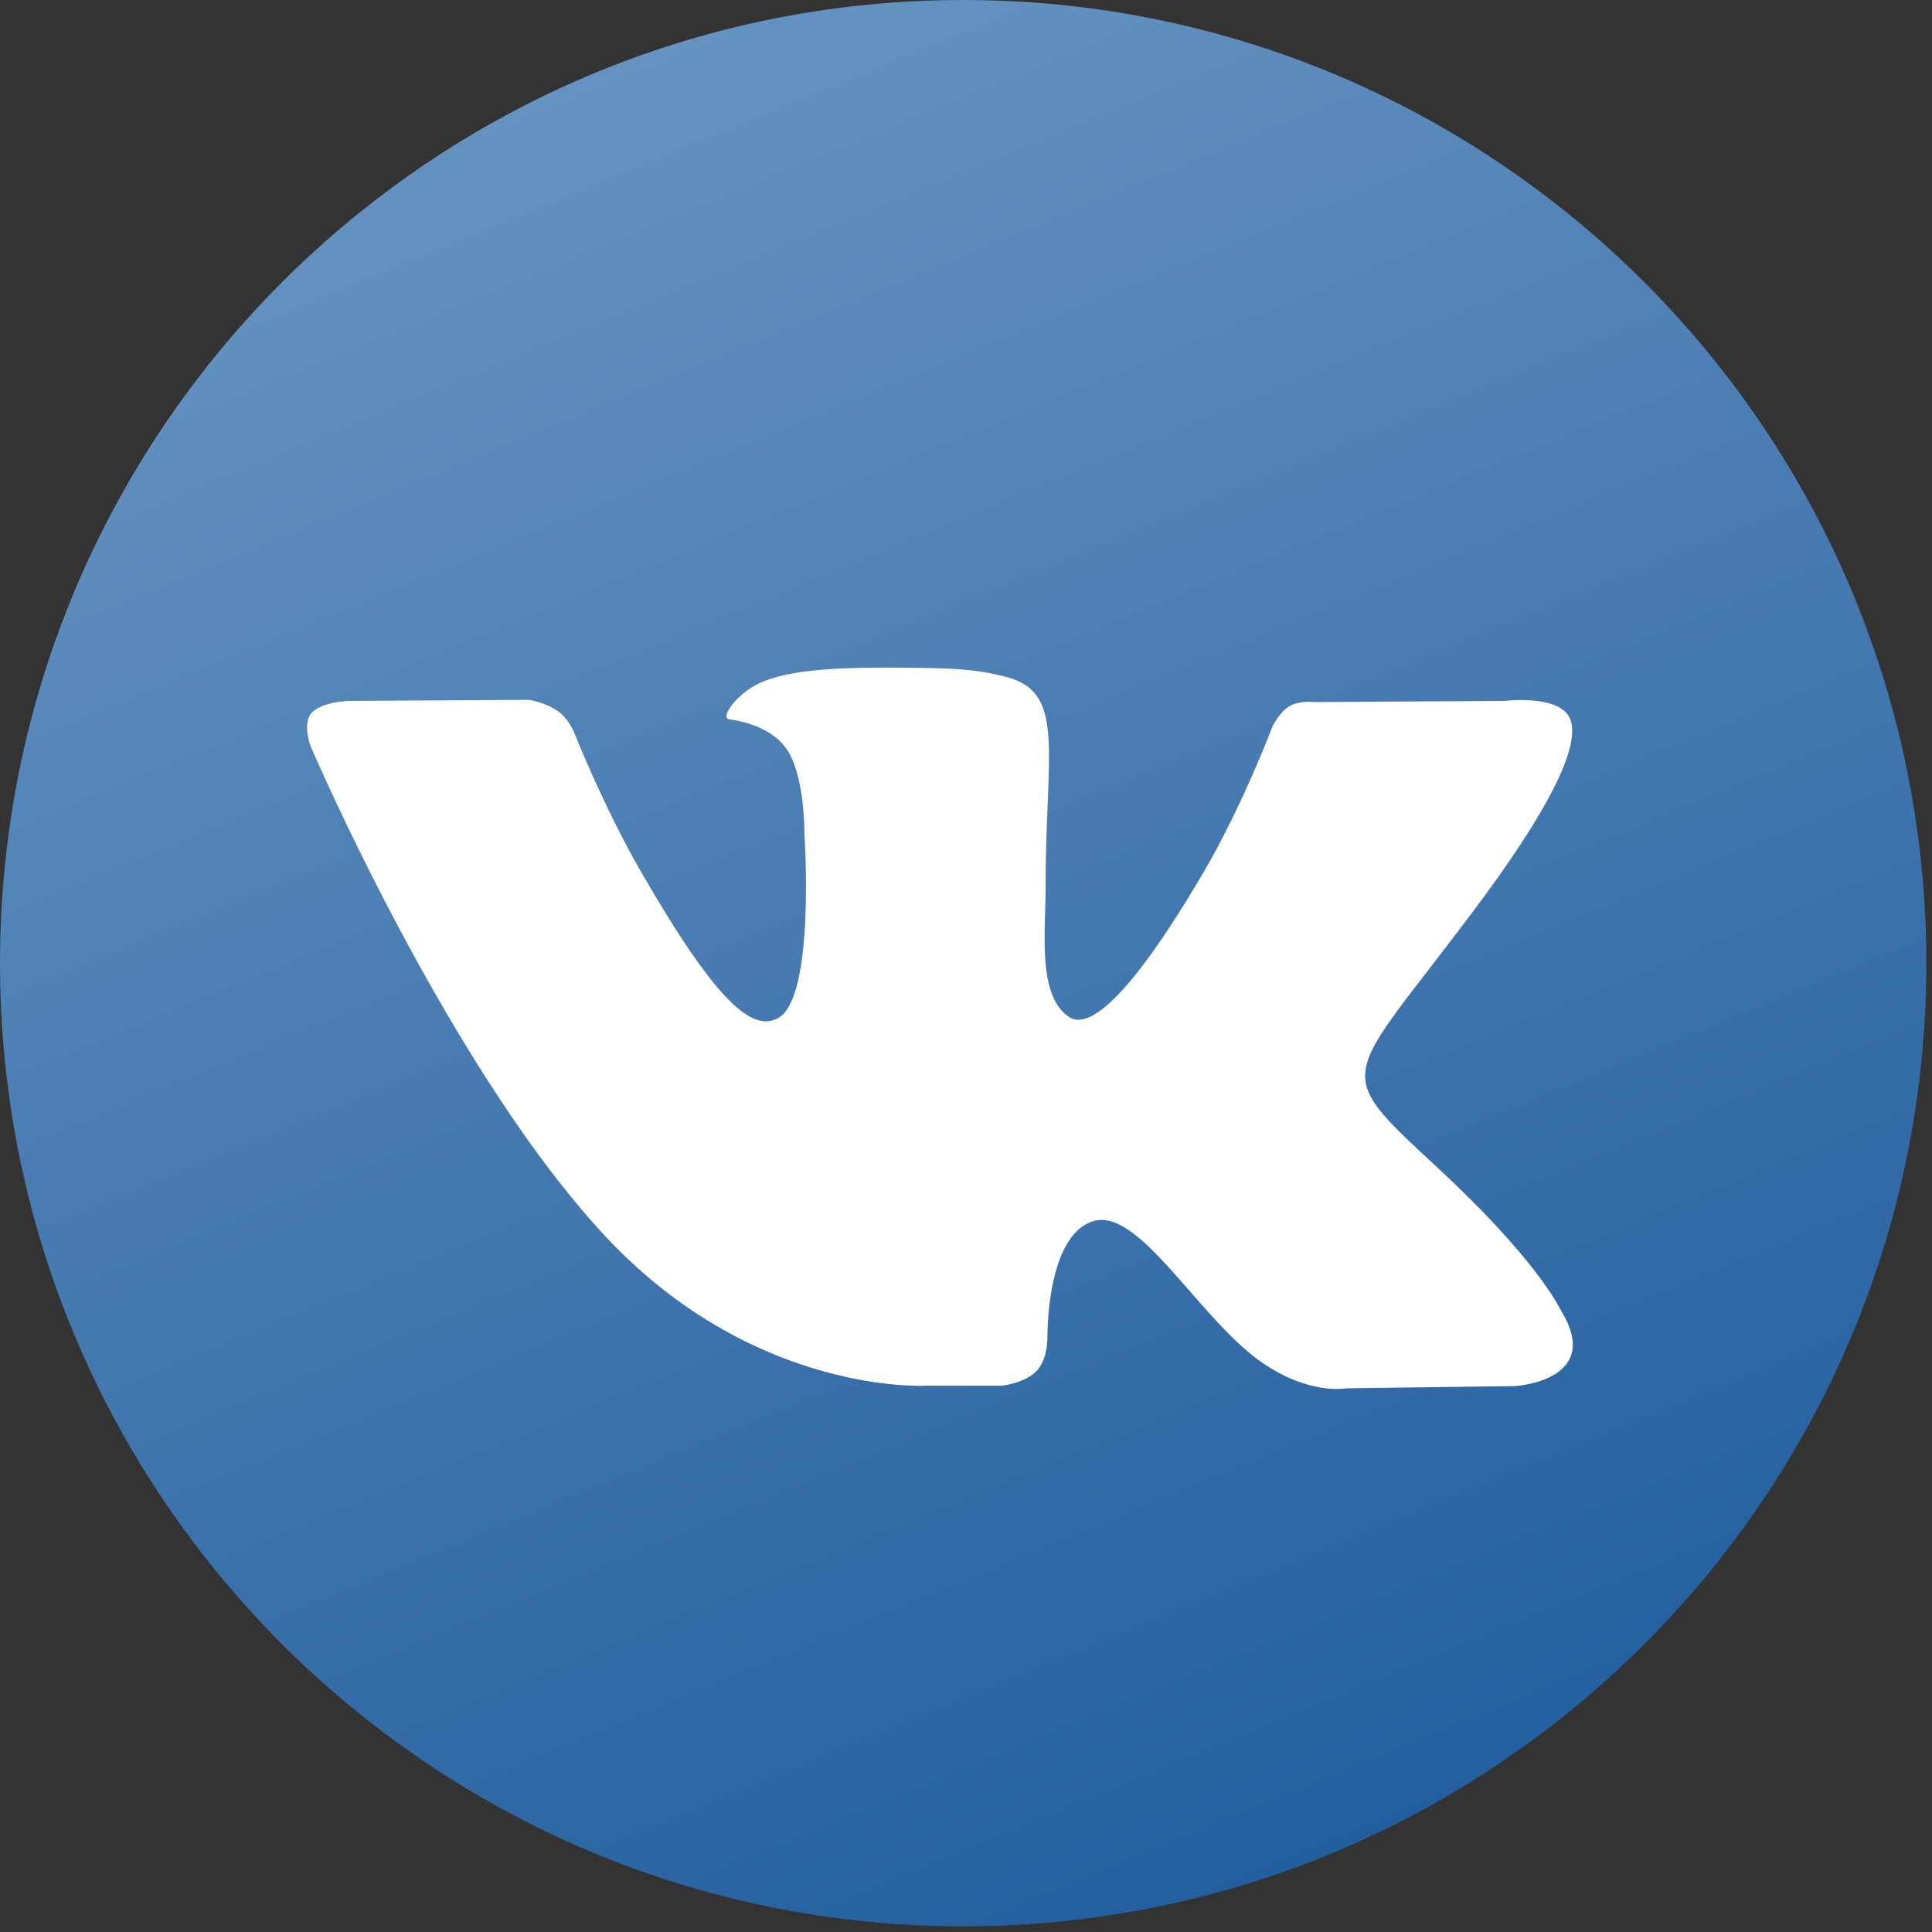
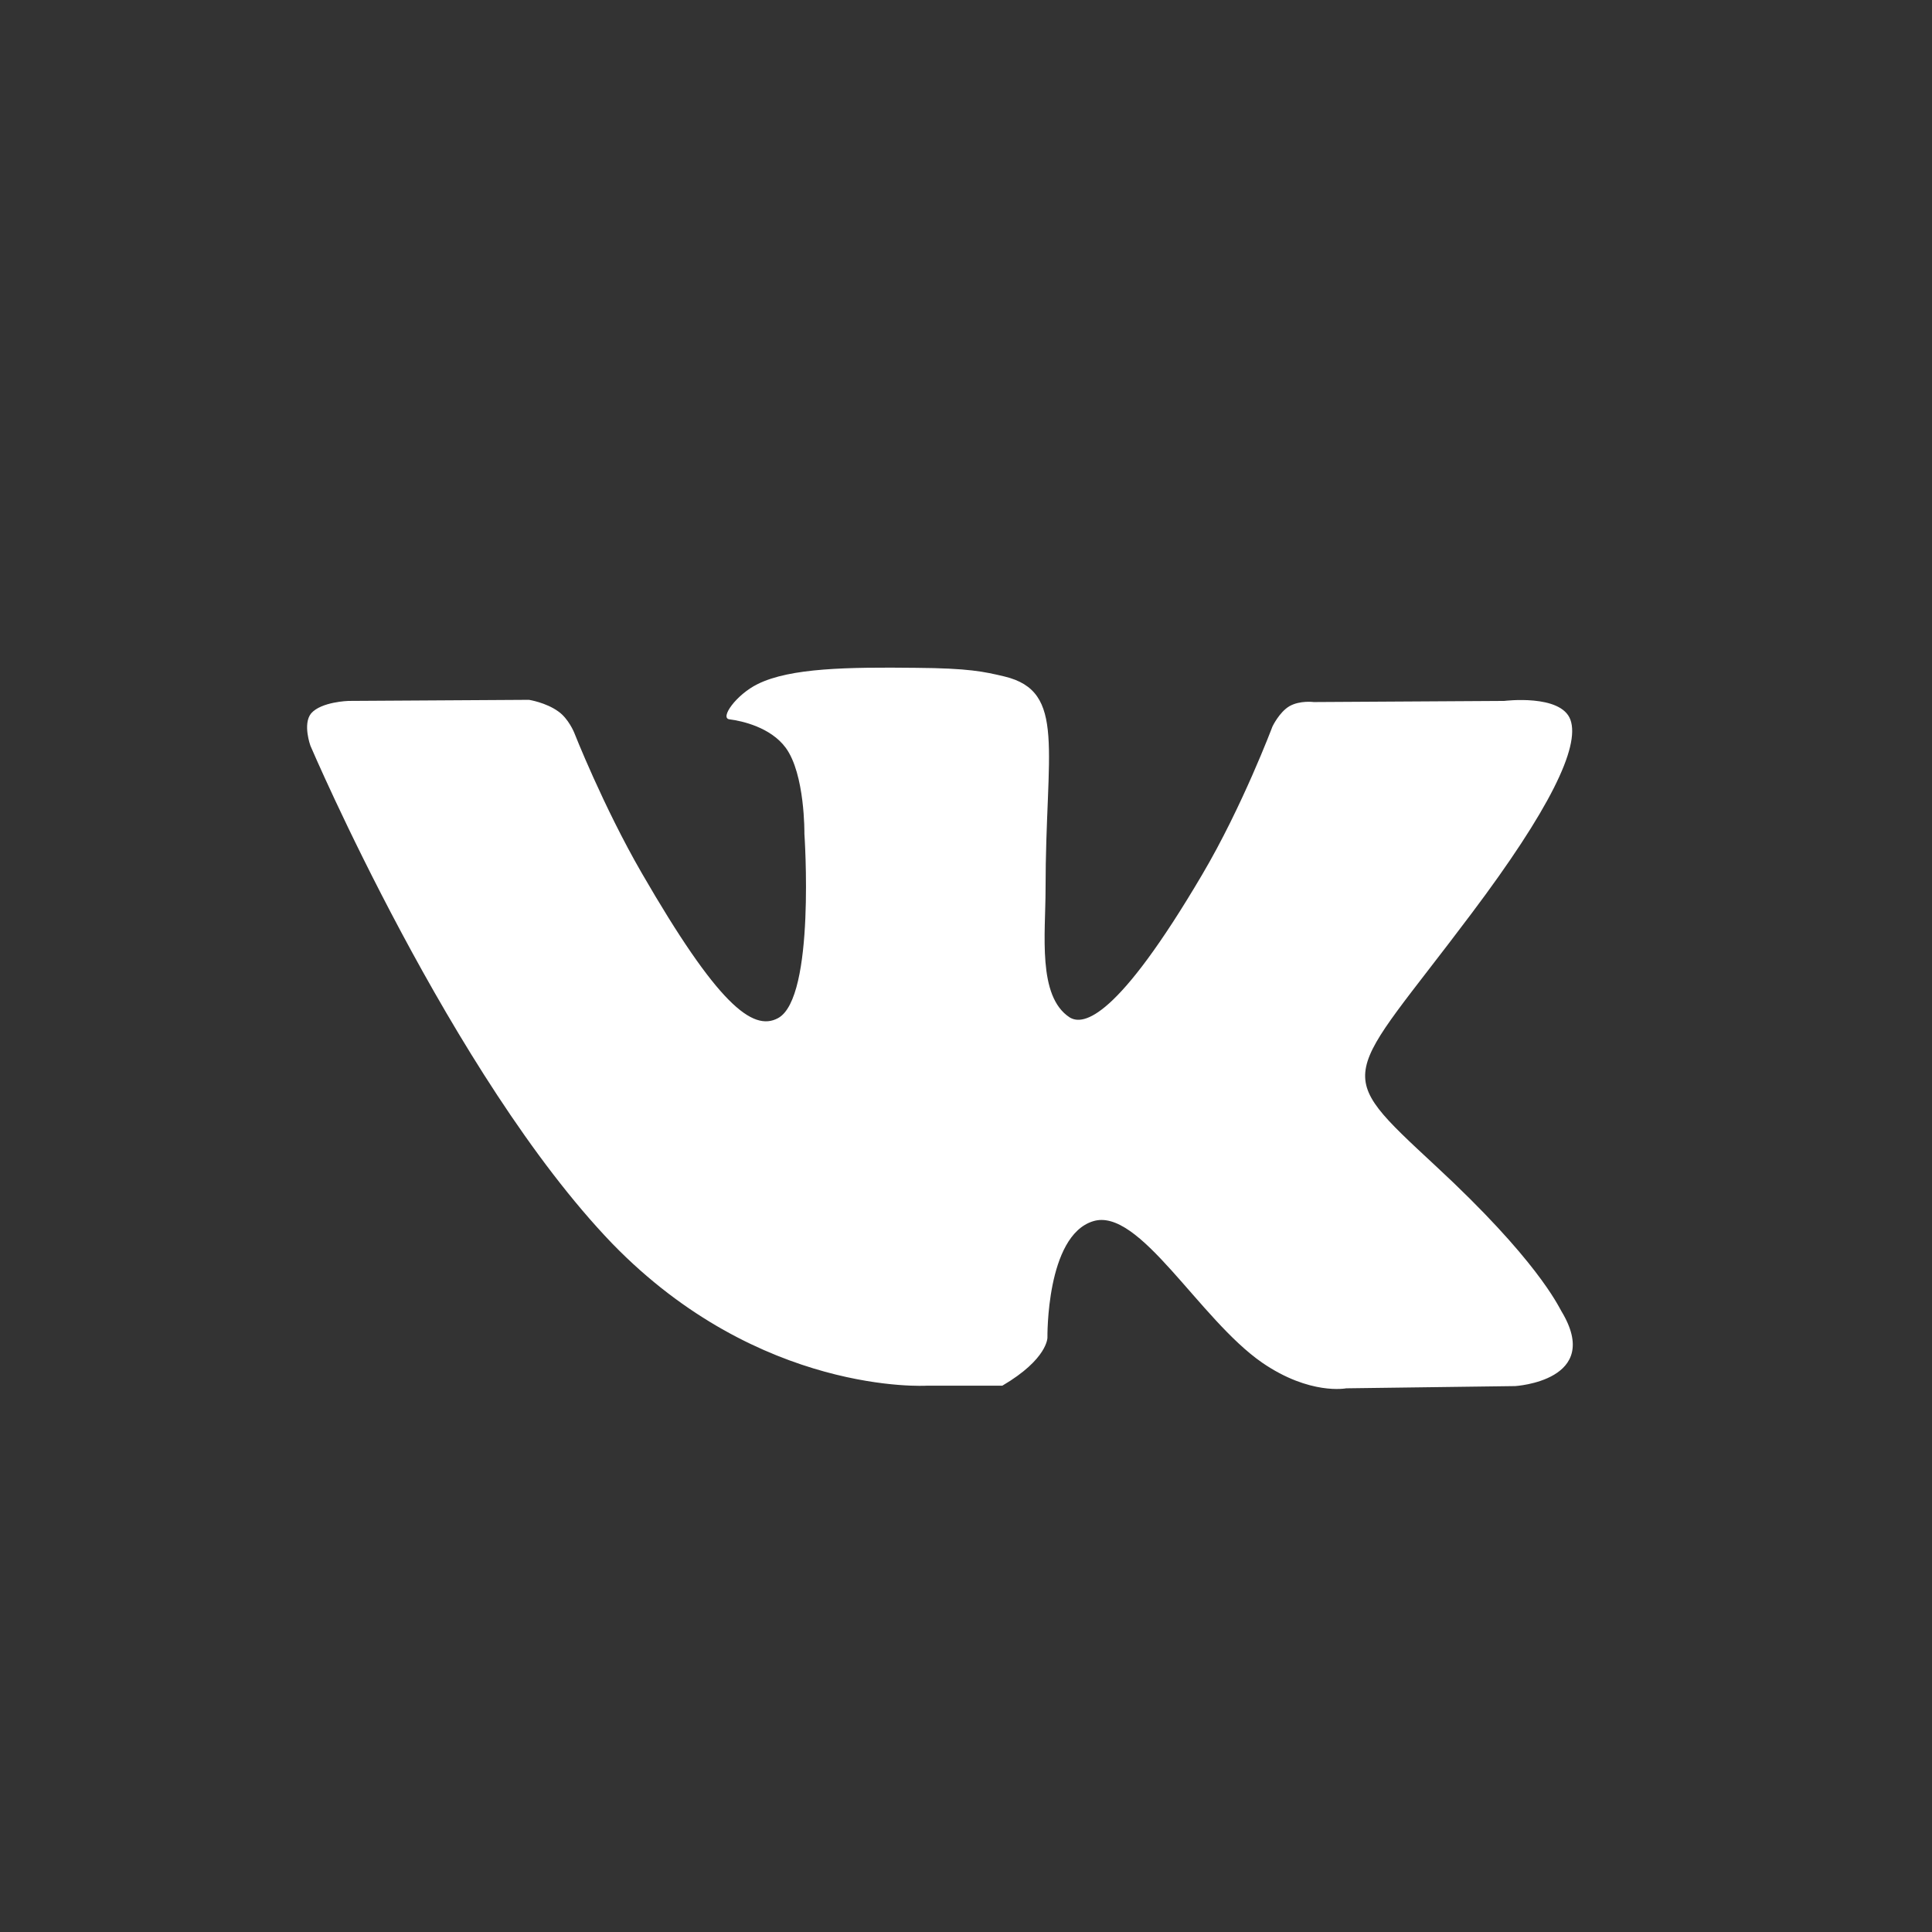
<svg xmlns="http://www.w3.org/2000/svg" width="39" height="39" viewBox="0 0 39 39" fill="none">
  <rect x="0" y="0" width="39" height="39" fill="#333333" stroke="none" />
-   <path d="M19.443 38.886C30.181 38.886 38.886 30.181 38.886 19.443C38.886 8.705 30.181 0 19.443 0C8.705 0 0 8.705 0 19.443C0 30.181 8.705 38.886 19.443 38.886Z" fill="url(#paint0_linear_49_20)" />
-   <path fill-rule="evenodd" clip-rule="evenodd" d="M18.706 27.972H20.233C20.233 27.972 20.696 27.919 20.932 27.668C21.152 27.433 21.144 27 21.144 27C21.144 27 21.114 24.949 22.063 24.653C22.997 24.357 24.205 26.628 25.481 27.509C26.445 28.17 27.175 28.025 27.175 28.025L30.585 27.98C30.585 27.98 32.37 27.873 31.519 26.468C31.451 26.354 31.025 25.428 28.982 23.537C26.848 21.554 27.129 21.873 29.704 18.441C31.276 16.352 31.899 15.076 31.701 14.529C31.511 14.005 30.364 14.149 30.364 14.149L26.521 14.172C26.521 14.172 26.241 14.134 26.028 14.256C25.823 14.377 25.686 14.666 25.686 14.666C25.686 14.666 25.078 16.284 24.266 17.658C22.557 20.559 21.873 20.711 21.592 20.537C20.939 20.111 21.106 18.851 21.106 17.947C21.106 15.137 21.532 13.96 20.278 13.656C19.861 13.557 19.557 13.489 18.486 13.481C17.119 13.466 15.957 13.481 15.296 13.808C14.863 14.02 14.521 14.499 14.727 14.521C14.977 14.552 15.554 14.681 15.858 15.091C16.253 15.623 16.238 16.83 16.238 16.83C16.238 16.83 16.466 20.142 15.706 20.552C15.19 20.833 14.476 20.256 12.957 17.628C12.175 16.276 11.59 14.787 11.59 14.787C11.59 14.787 11.476 14.506 11.271 14.362C11.02 14.18 10.678 14.127 10.678 14.127L7.033 14.149C7.033 14.149 6.486 14.165 6.281 14.4C6.106 14.613 6.266 15.053 6.266 15.053C6.266 15.053 9.121 21.737 12.357 25.101C15.342 28.177 18.706 27.972 18.706 27.972Z" fill="white" />
+   <path fill-rule="evenodd" clip-rule="evenodd" d="M18.706 27.972H20.233C21.152 27.433 21.144 27 21.144 27C21.144 27 21.114 24.949 22.063 24.653C22.997 24.357 24.205 26.628 25.481 27.509C26.445 28.17 27.175 28.025 27.175 28.025L30.585 27.98C30.585 27.98 32.37 27.873 31.519 26.468C31.451 26.354 31.025 25.428 28.982 23.537C26.848 21.554 27.129 21.873 29.704 18.441C31.276 16.352 31.899 15.076 31.701 14.529C31.511 14.005 30.364 14.149 30.364 14.149L26.521 14.172C26.521 14.172 26.241 14.134 26.028 14.256C25.823 14.377 25.686 14.666 25.686 14.666C25.686 14.666 25.078 16.284 24.266 17.658C22.557 20.559 21.873 20.711 21.592 20.537C20.939 20.111 21.106 18.851 21.106 17.947C21.106 15.137 21.532 13.96 20.278 13.656C19.861 13.557 19.557 13.489 18.486 13.481C17.119 13.466 15.957 13.481 15.296 13.808C14.863 14.02 14.521 14.499 14.727 14.521C14.977 14.552 15.554 14.681 15.858 15.091C16.253 15.623 16.238 16.83 16.238 16.83C16.238 16.83 16.466 20.142 15.706 20.552C15.19 20.833 14.476 20.256 12.957 17.628C12.175 16.276 11.59 14.787 11.59 14.787C11.59 14.787 11.476 14.506 11.271 14.362C11.02 14.18 10.678 14.127 10.678 14.127L7.033 14.149C7.033 14.149 6.486 14.165 6.281 14.4C6.106 14.613 6.266 15.053 6.266 15.053C6.266 15.053 9.121 21.737 12.357 25.101C15.342 28.177 18.706 27.972 18.706 27.972Z" fill="white" />
  <defs>
    <linearGradient id="paint0_linear_49_20" x1="9.85" y1="1.738" x2="24.913" y2="38.239" gradientUnits="userSpaceOnUse">
      <stop stop-color="#6693C1" />
      <stop offset="1" stop-color="#235F9F" />
    </linearGradient>
  </defs>
</svg>